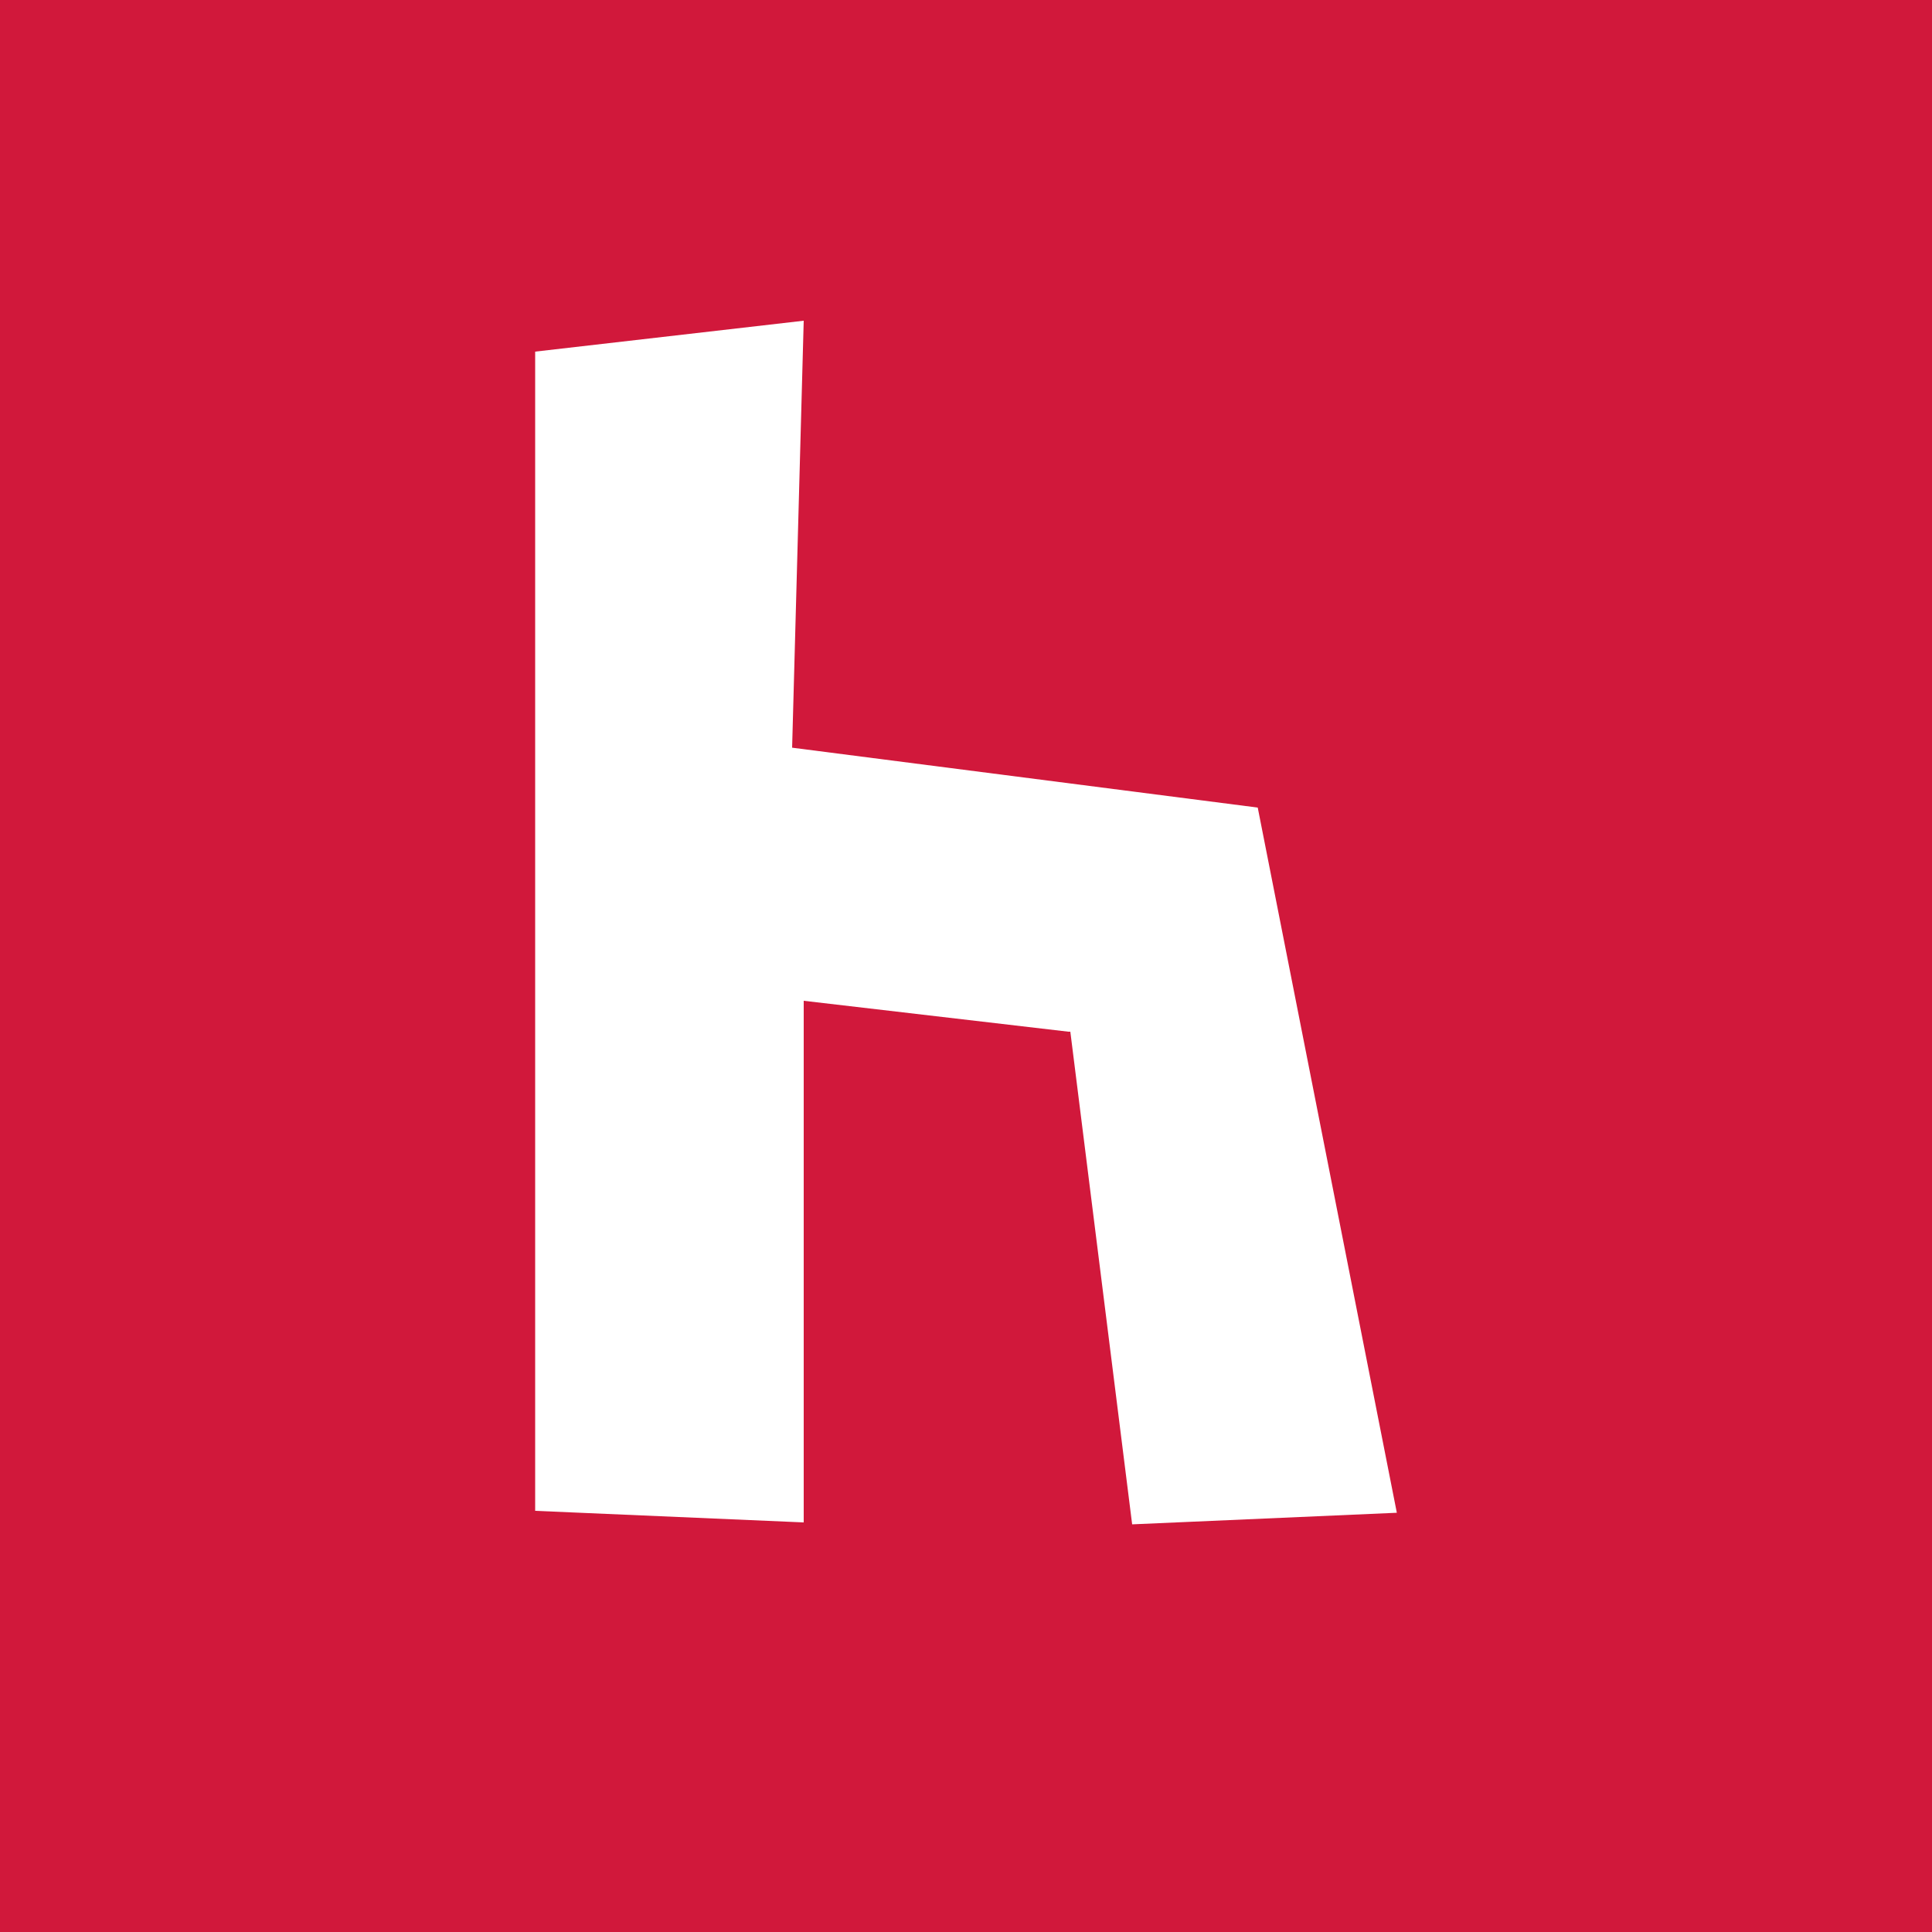
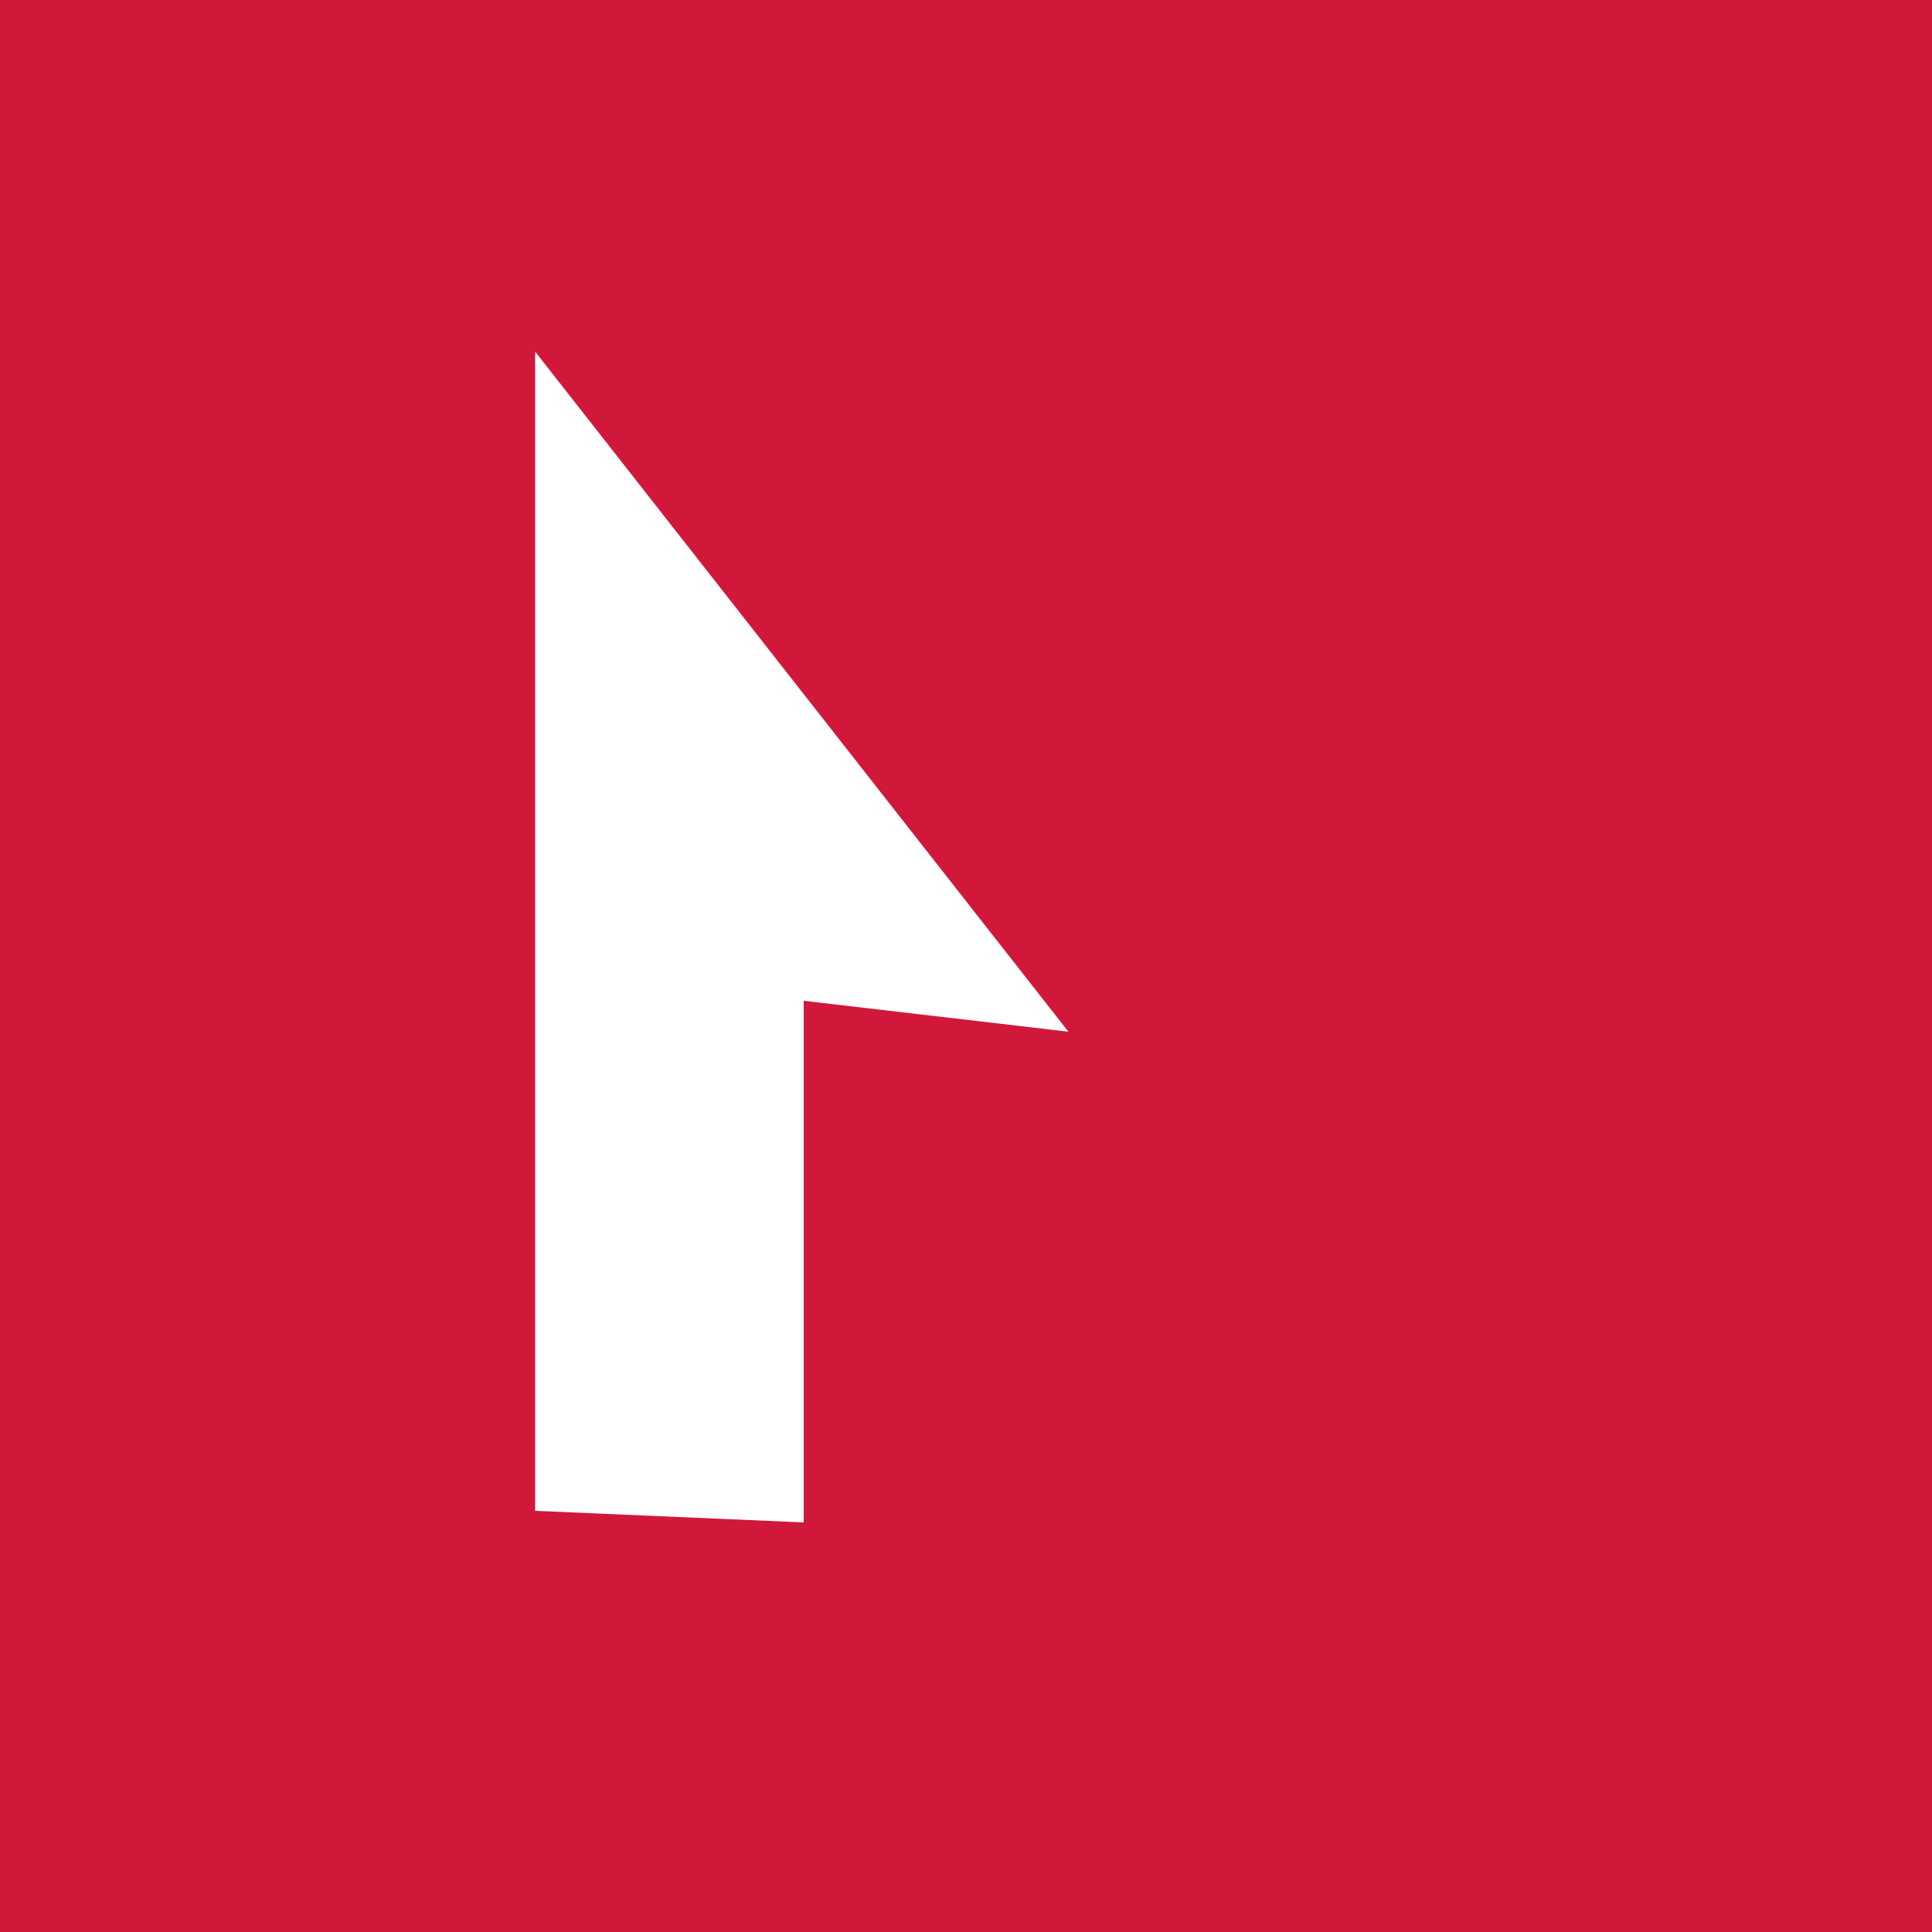
<svg xmlns="http://www.w3.org/2000/svg" version="1.1" viewBox="0 0 100 100">
  <defs>
    <style> .cls-1 { fill: #fff; } .cls-2 { fill: #d1183b; } </style>
  </defs>
  <g>
    <g id="Laag_1">
      <rect class="cls-2" x="0" y="0" width="100" height="100" />
      <rect class="cls-2" x=".3" y="120" width="100" height="100" />
-       <rect class="cls-2" x="120" width="100" height="100" />
      <g>
-         <polygon class="cls-1" points="180.2 80 179.2 39.6 156.8 38.6 155.8 51.2 164.2 51.2 163.2 81 180.2 80" />
-         <polygon class="cls-1" points="177 18.6 162.3 20.5 163 32.5 179.6 30.5 177 18.6" />
-       </g>
-       <path class="cls-1" d="M55.3,53.4l-13.7-1.6v27l-13.9-.6V18.2l13.9-1.6-.6,22.1,24.1,3.1,7.2,36.5-13.7.6-3.2-25.5Z" />
-       <path class="cls-1" d="M22.3,172l8.6-25,40.7-2,6.6,27-6.6,28-43.7-2-5.6-26ZM58.7,159.4l-15.9,1-3.7,11.7,1.7,13.7,16.9,1,3.7-14.7-2.7-12.7Z" />
+         </g>
+       <path class="cls-1" d="M55.3,53.4l-13.7-1.6v27l-13.9-.6V18.2Z" />
    </g>
  </g>
</svg>